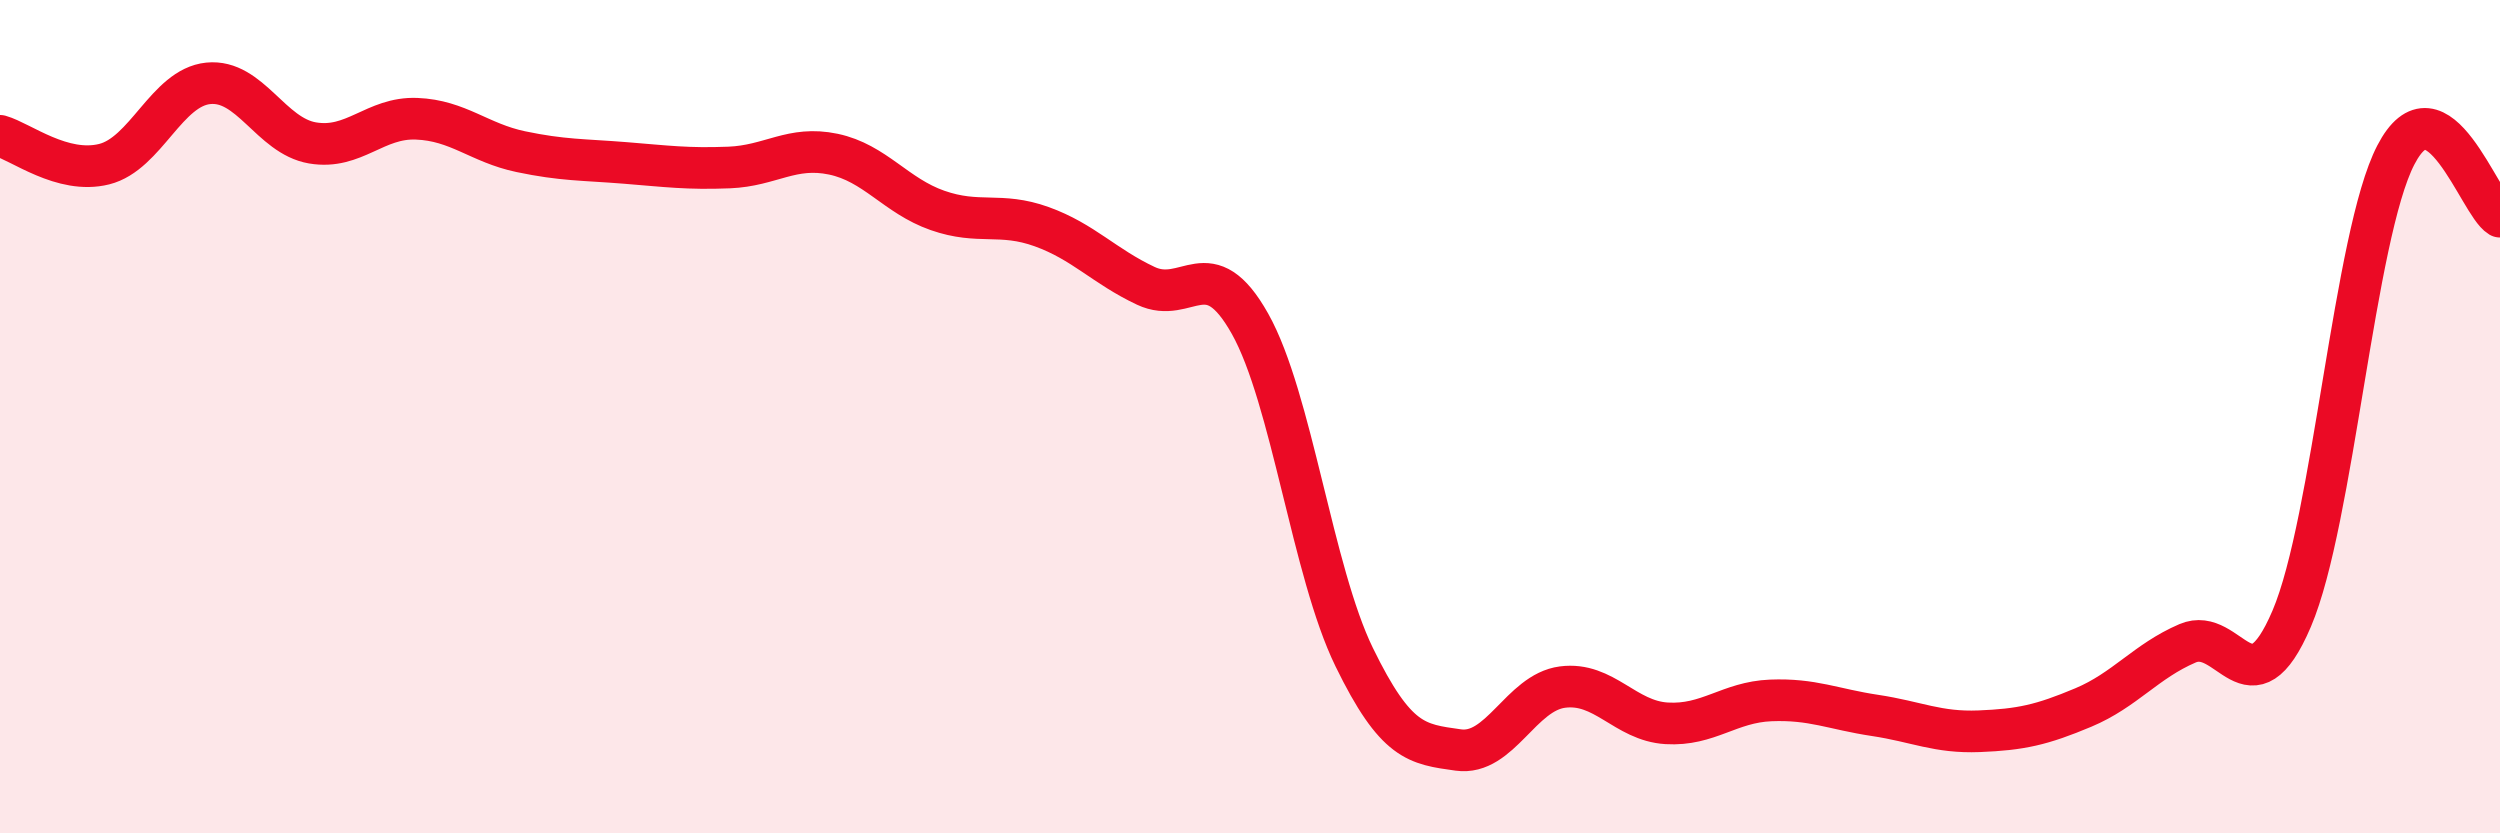
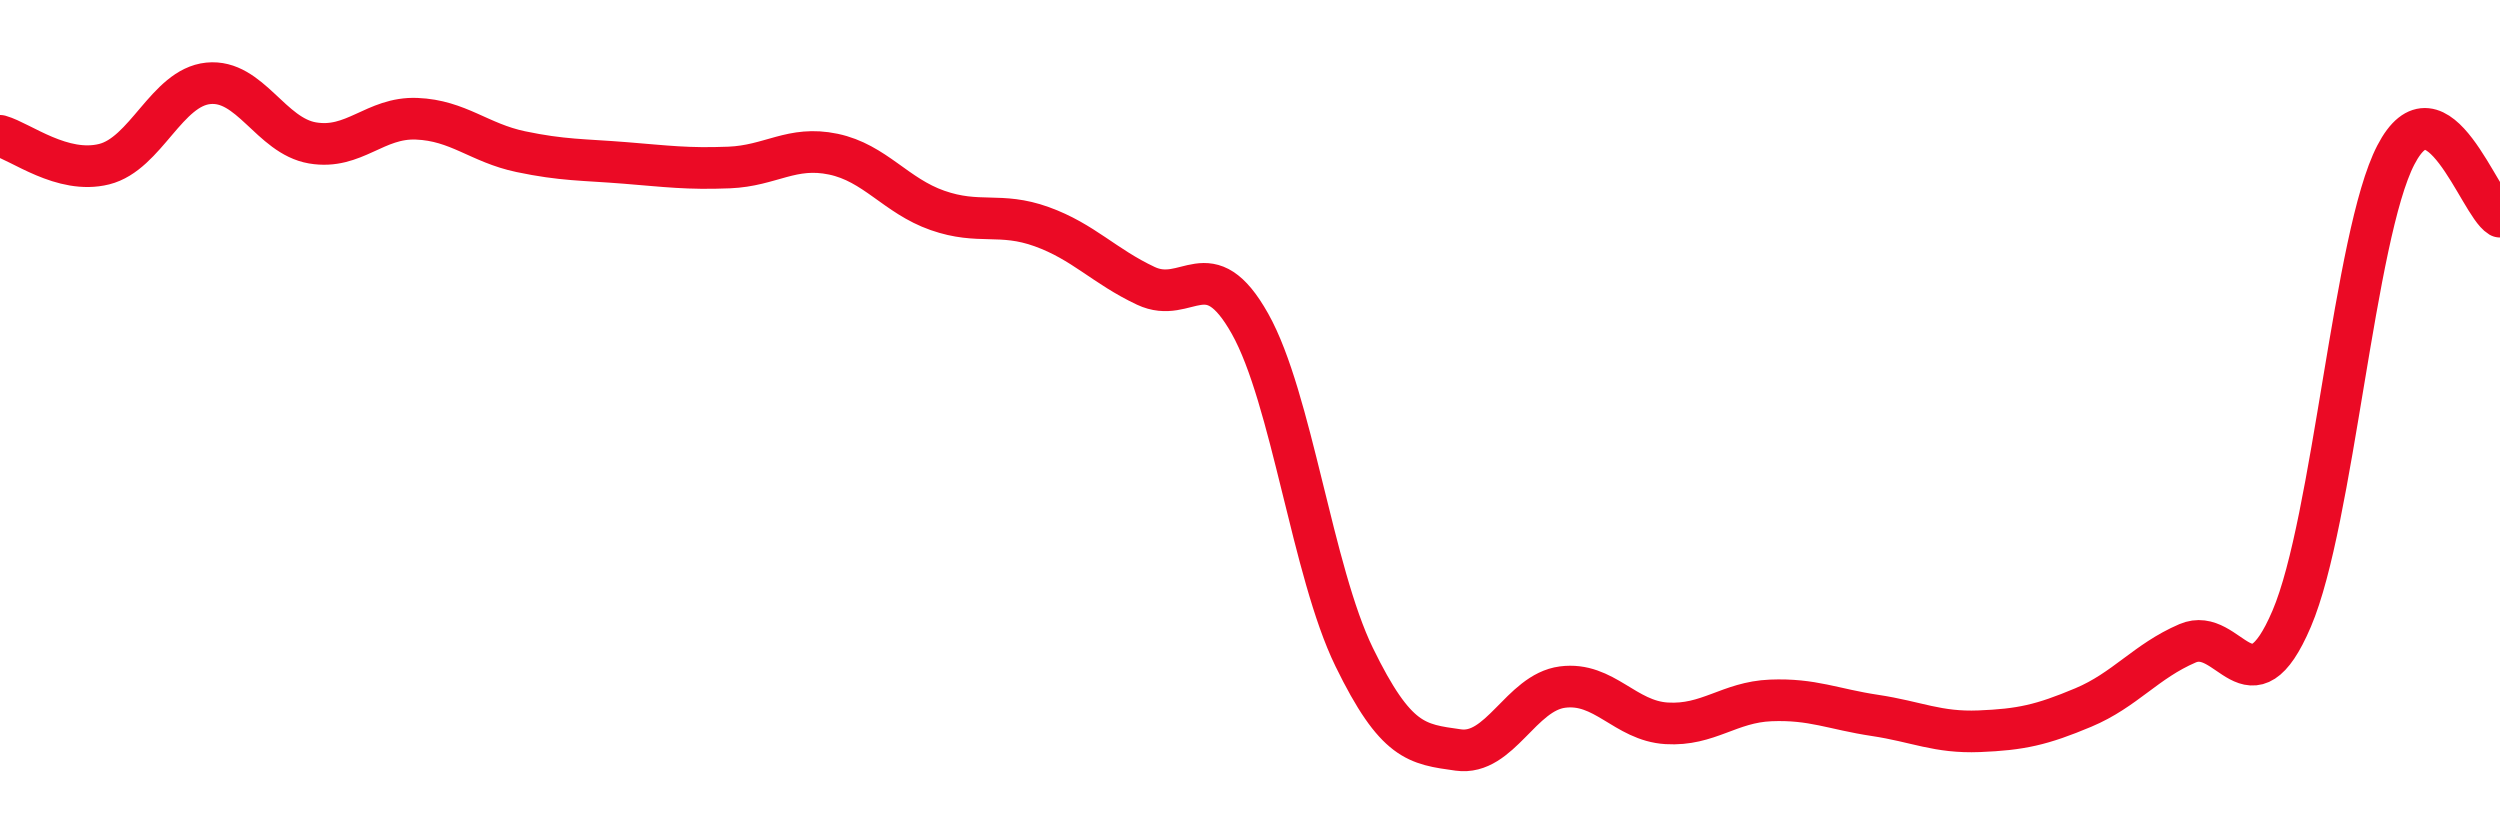
<svg xmlns="http://www.w3.org/2000/svg" width="60" height="20" viewBox="0 0 60 20">
-   <path d="M 0,3.26 C 0.5,3.4 1.5,4.19 2.5,3.94 C 3.5,3.69 4,2.1 5,2 C 6,1.9 6.5,3.26 7.5,3.43 C 8.5,3.6 9,2.81 10,2.85 C 11,2.89 11.5,3.43 12.5,3.64 C 13.5,3.85 14,3.83 15,3.91 C 16,3.99 16.5,4.06 17.5,4.02 C 18.5,3.98 19,3.49 20,3.7 C 21,3.91 21.5,4.7 22.5,5.05 C 23.5,5.4 24,5.08 25,5.44 C 26,5.8 26.5,6.39 27.5,6.86 C 28.5,7.33 29,5.99 30,7.77 C 31,9.55 31.5,13.72 32.5,15.77 C 33.5,17.82 34,17.86 35,18 C 36,18.14 36.5,16.62 37.5,16.49 C 38.5,16.36 39,17.3 40,17.36 C 41,17.42 41.5,16.85 42.5,16.81 C 43.5,16.77 44,17.02 45,17.17 C 46,17.32 46.5,17.59 47.5,17.55 C 48.5,17.51 49,17.4 50,16.98 C 51,16.56 51.5,15.87 52.5,15.44 C 53.5,15.01 54,17.19 55,14.85 C 56,12.51 56.5,5.65 57.5,3.72 C 58.5,1.79 59.5,4.9 60,5.2L60 20L0 20Z" fill="#EB0A25" opacity="0.1" stroke-linecap="round" stroke-linejoin="round" />
  <path d="M 0,3.26 C 0.5,3.4 1.5,4.19 2.5,3.94 C 3.5,3.69 4,2.1 5,2 C 6,1.9 6.5,3.26 7.5,3.43 C 8.5,3.6 9,2.81 10,2.85 C 11,2.89 11.5,3.43 12.5,3.64 C 13.5,3.85 14,3.83 15,3.91 C 16,3.99 16.5,4.06 17.5,4.02 C 18.5,3.98 19,3.49 20,3.7 C 21,3.91 21.5,4.7 22.5,5.05 C 23.5,5.4 24,5.08 25,5.44 C 26,5.8 26.5,6.39 27.5,6.86 C 28.5,7.33 29,5.99 30,7.77 C 31,9.55 31.5,13.72 32.5,15.77 C 33.5,17.82 34,17.86 35,18 C 36,18.14 36.5,16.62 37.5,16.49 C 38.5,16.36 39,17.3 40,17.36 C 41,17.42 41.5,16.85 42.5,16.81 C 43.5,16.77 44,17.02 45,17.17 C 46,17.32 46.5,17.59 47.5,17.55 C 48.5,17.51 49,17.4 50,16.98 C 51,16.56 51.5,15.87 52.5,15.44 C 53.5,15.01 54,17.19 55,14.85 C 56,12.51 56.5,5.65 57.5,3.72 C 58.5,1.79 59.5,4.9 60,5.2" stroke="#EB0A25" stroke-width="1" fill="none" stroke-linecap="round" stroke-linejoin="round" />
</svg>